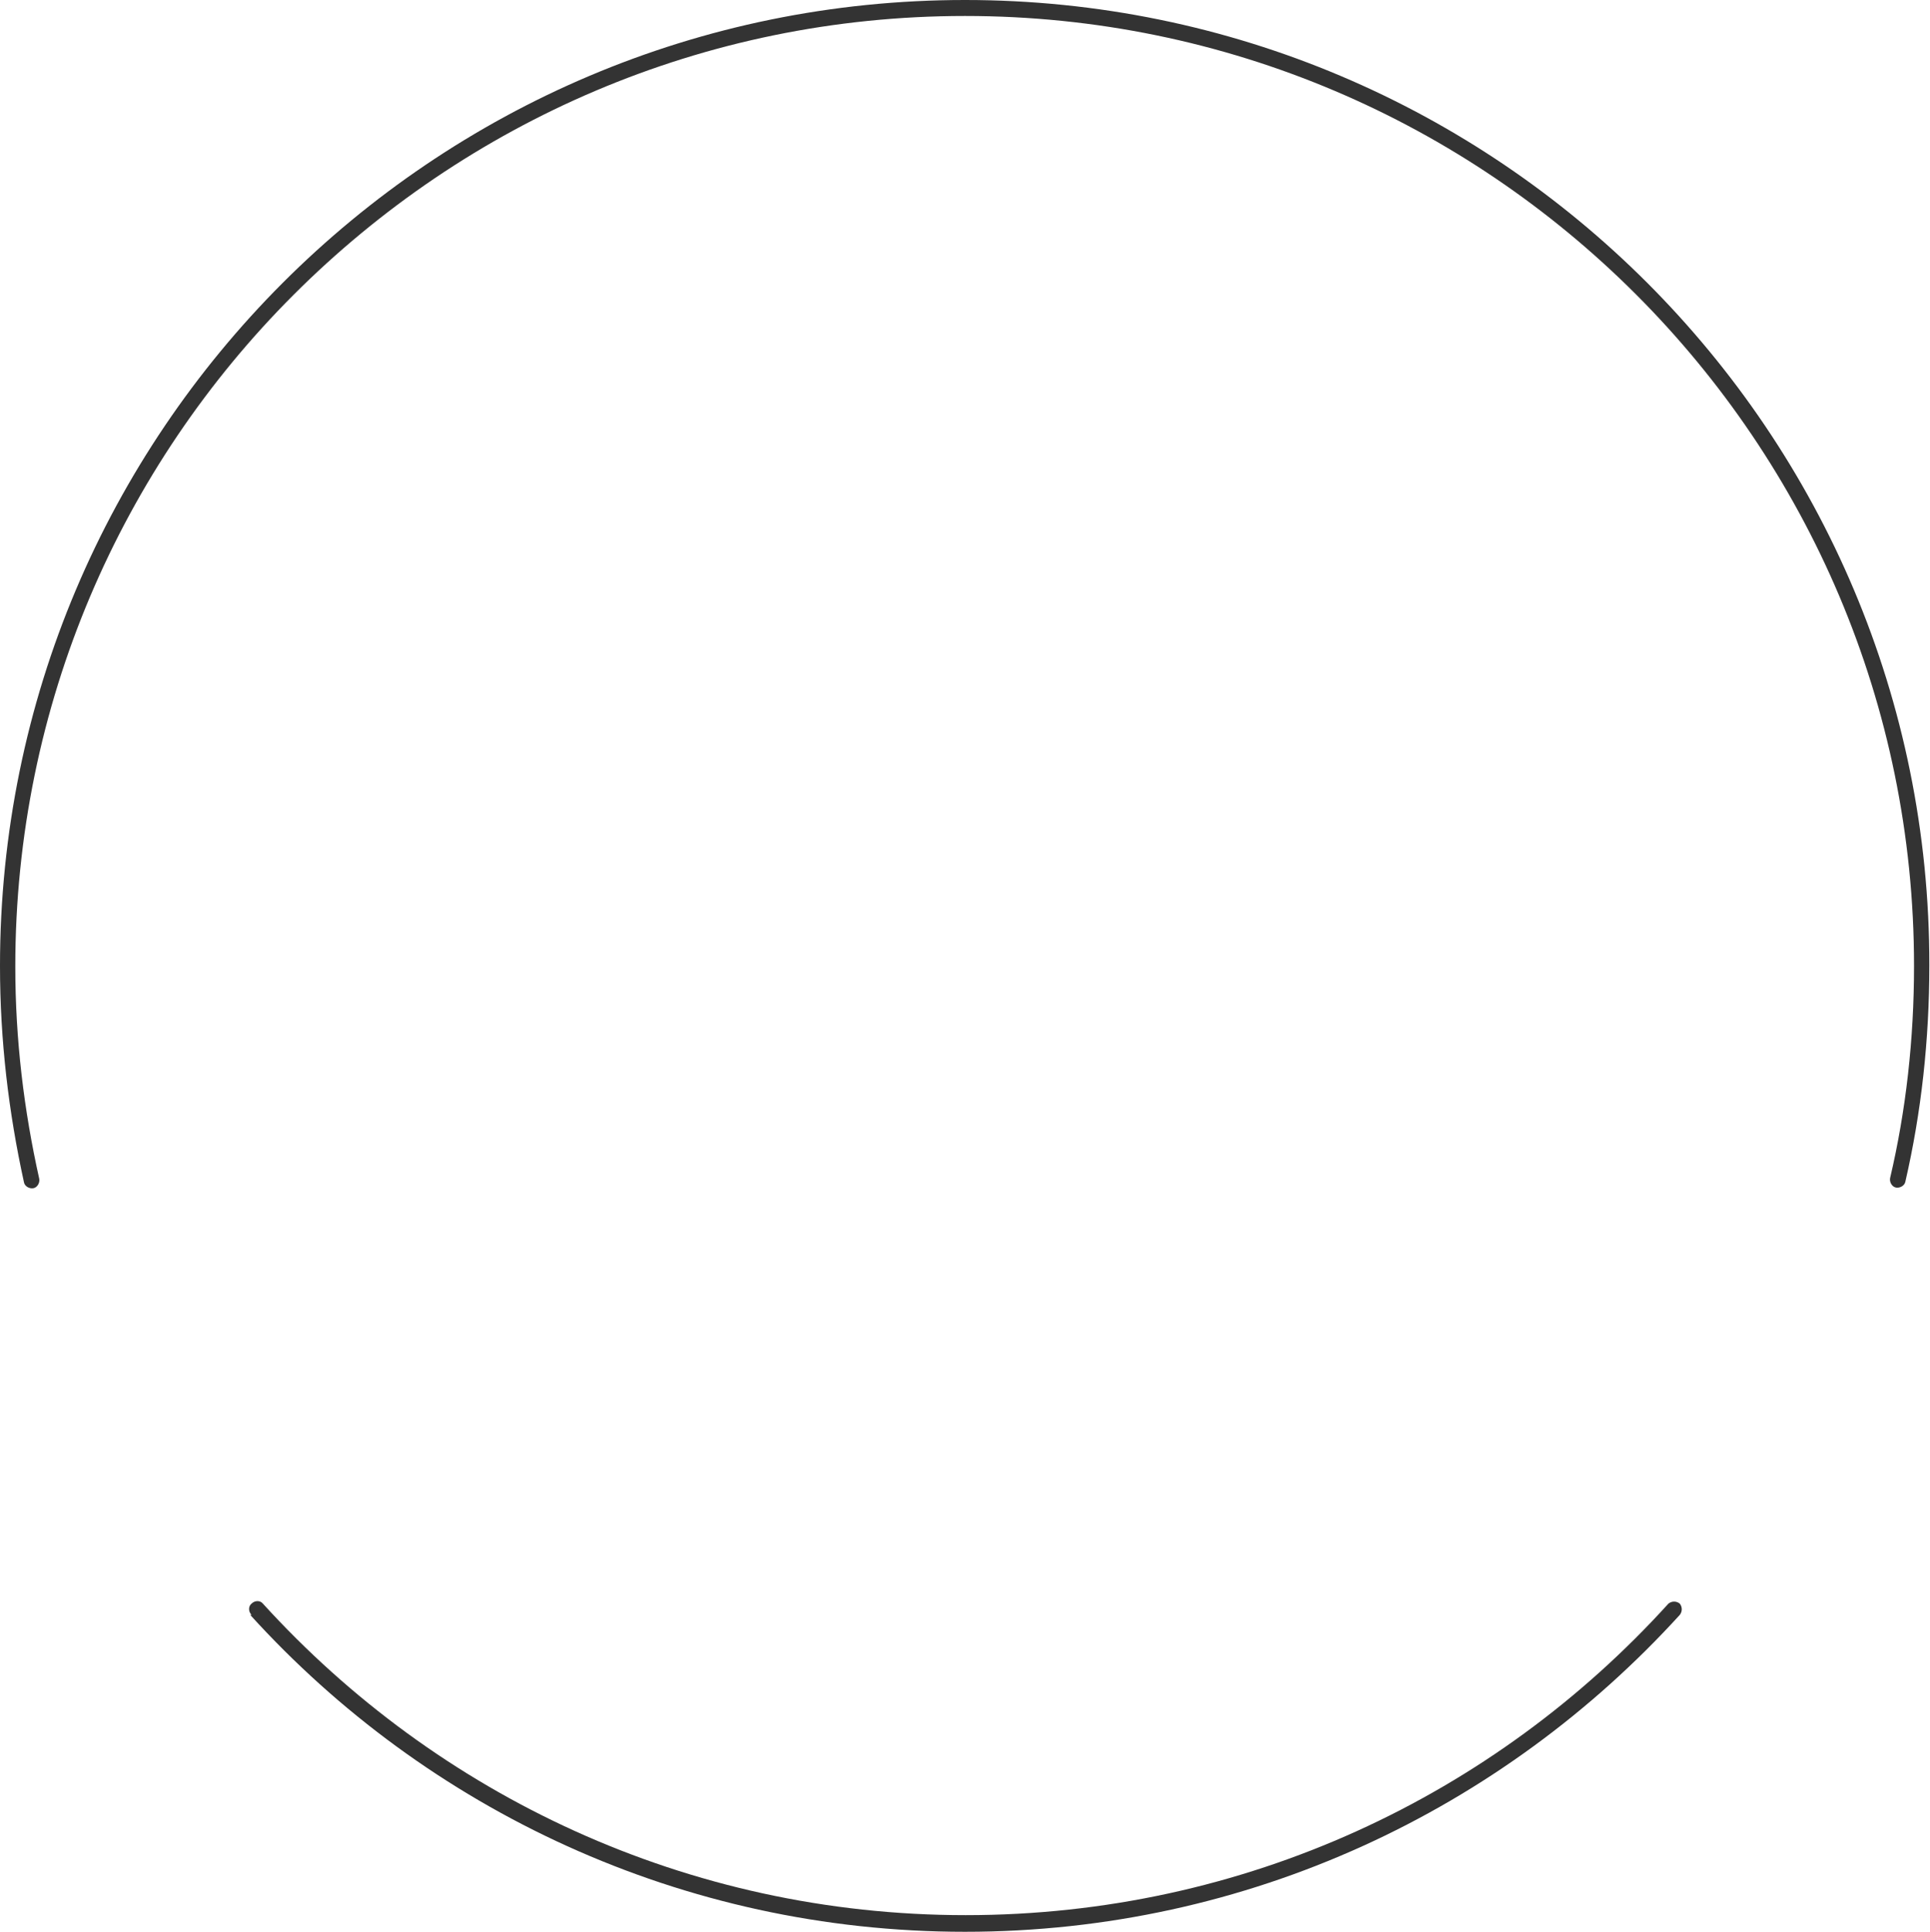
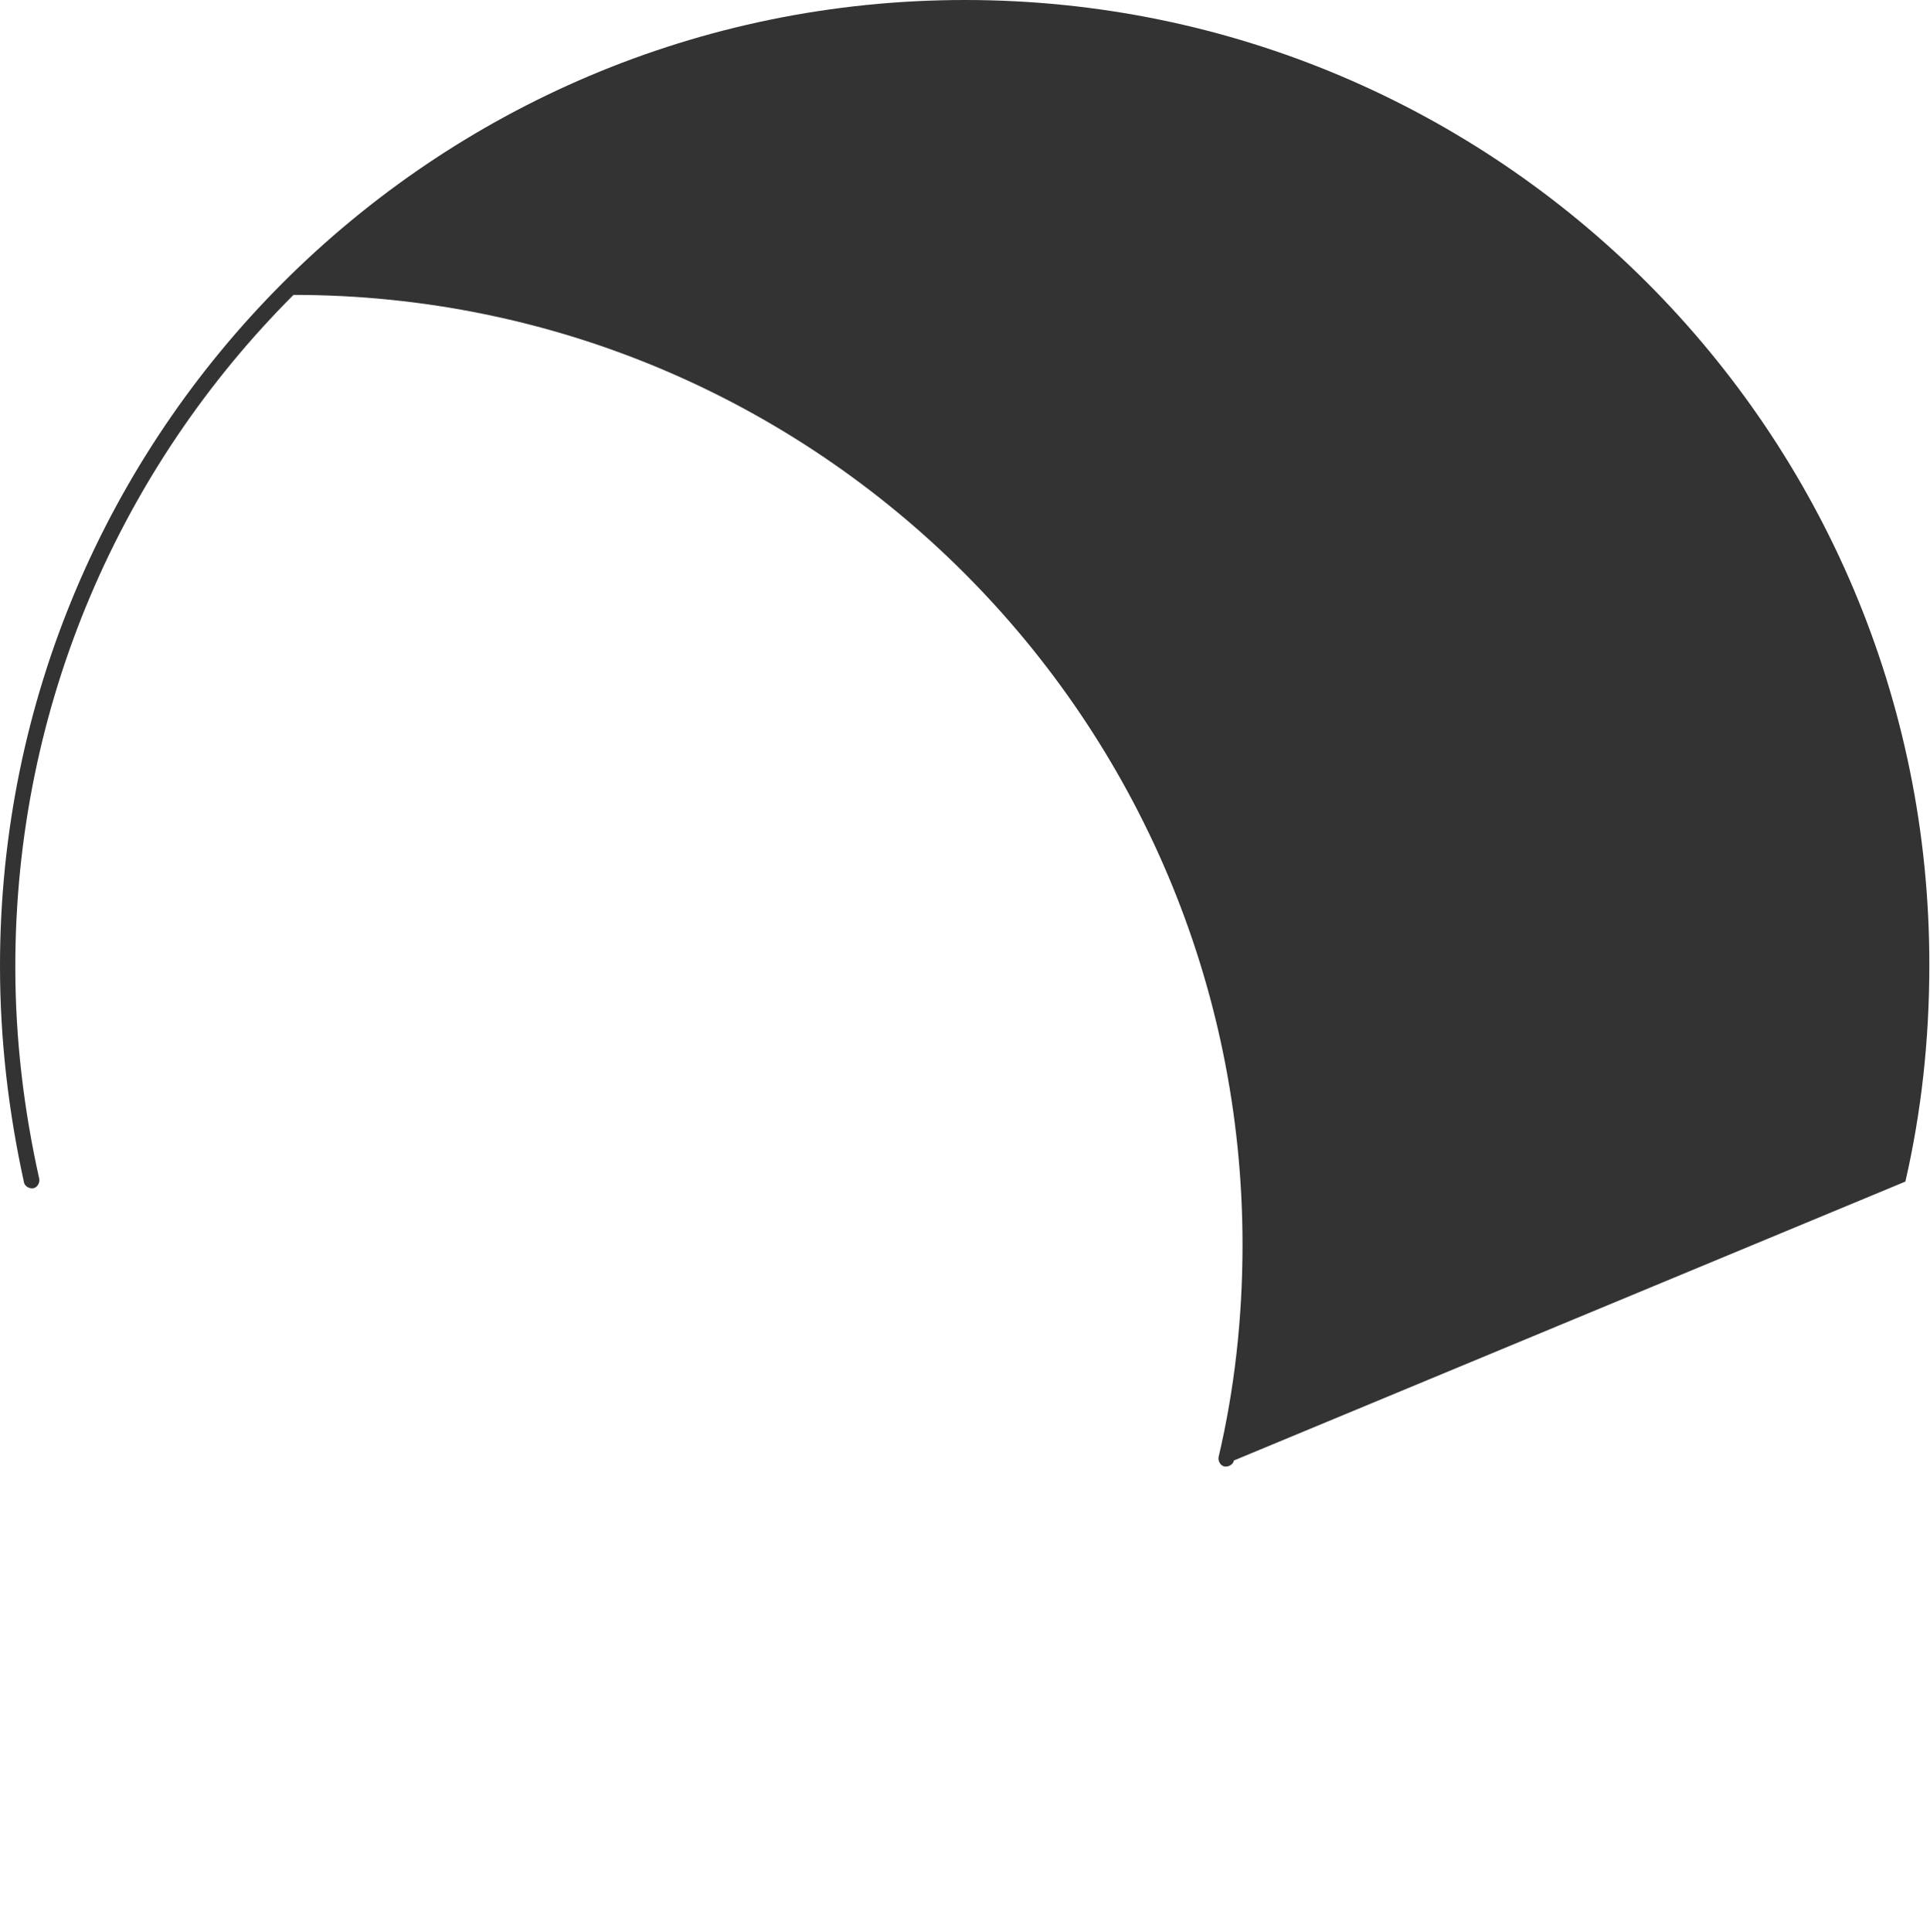
<svg xmlns="http://www.w3.org/2000/svg" id="_圖層_1" data-name="圖層_1" version="1.1" viewBox="0 0 290 290.2">
  <defs>
    <style>
      .st0 {
        fill: #333;
      }
    </style>
  </defs>
-   <path class="st0" d="M286.3,177.5c2.4-10.4,3.6-21.3,3.6-32.5C290,65,225.1,0,145,0,64.9,0,0,65,0,145.1c0,11.2,1.3,22,3.6,32.5.1.6.8,1,1.4.9.6-.1,1-.8.9-1.4-2.3-10.3-3.6-20.9-3.6-31.9,0-39.4,16-75.1,41.8-100.9C70,18.4,105.6,2.4,145,2.4c39.4,0,75,16,100.8,41.8,25.8,25.8,41.8,61.5,41.8,100.9,0,11-1.2,21.7-3.6,31.9-.1.6.3,1.3.9,1.4.6.1,1.3-.3,1.4-.9h0Z" />
-   <path class="st0" d="M37.6,242.6c26.5,29.2,64.8,47.6,107.4,47.6,42.6,0,80.8-18.4,107.4-47.6.4-.5.4-1.2,0-1.7-.5-.4-1.2-.4-1.7,0-26.1,28.8-63.7,46.8-105.6,46.8-41.9,0-79.5-18.1-105.6-46.8-.4-.5-1.2-.5-1.7,0-.5.4-.5,1.2,0,1.7h0Z" />
+   <path class="st0" d="M286.3,177.5c2.4-10.4,3.6-21.3,3.6-32.5C290,65,225.1,0,145,0,64.9,0,0,65,0,145.1c0,11.2,1.3,22,3.6,32.5.1.6.8,1,1.4.9.6-.1,1-.8.9-1.4-2.3-10.3-3.6-20.9-3.6-31.9,0-39.4,16-75.1,41.8-100.9c39.4,0,75,16,100.8,41.8,25.8,25.8,41.8,61.5,41.8,100.9,0,11-1.2,21.7-3.6,31.9-.1.6.3,1.3.9,1.4.6.1,1.3-.3,1.4-.9h0Z" />
</svg>